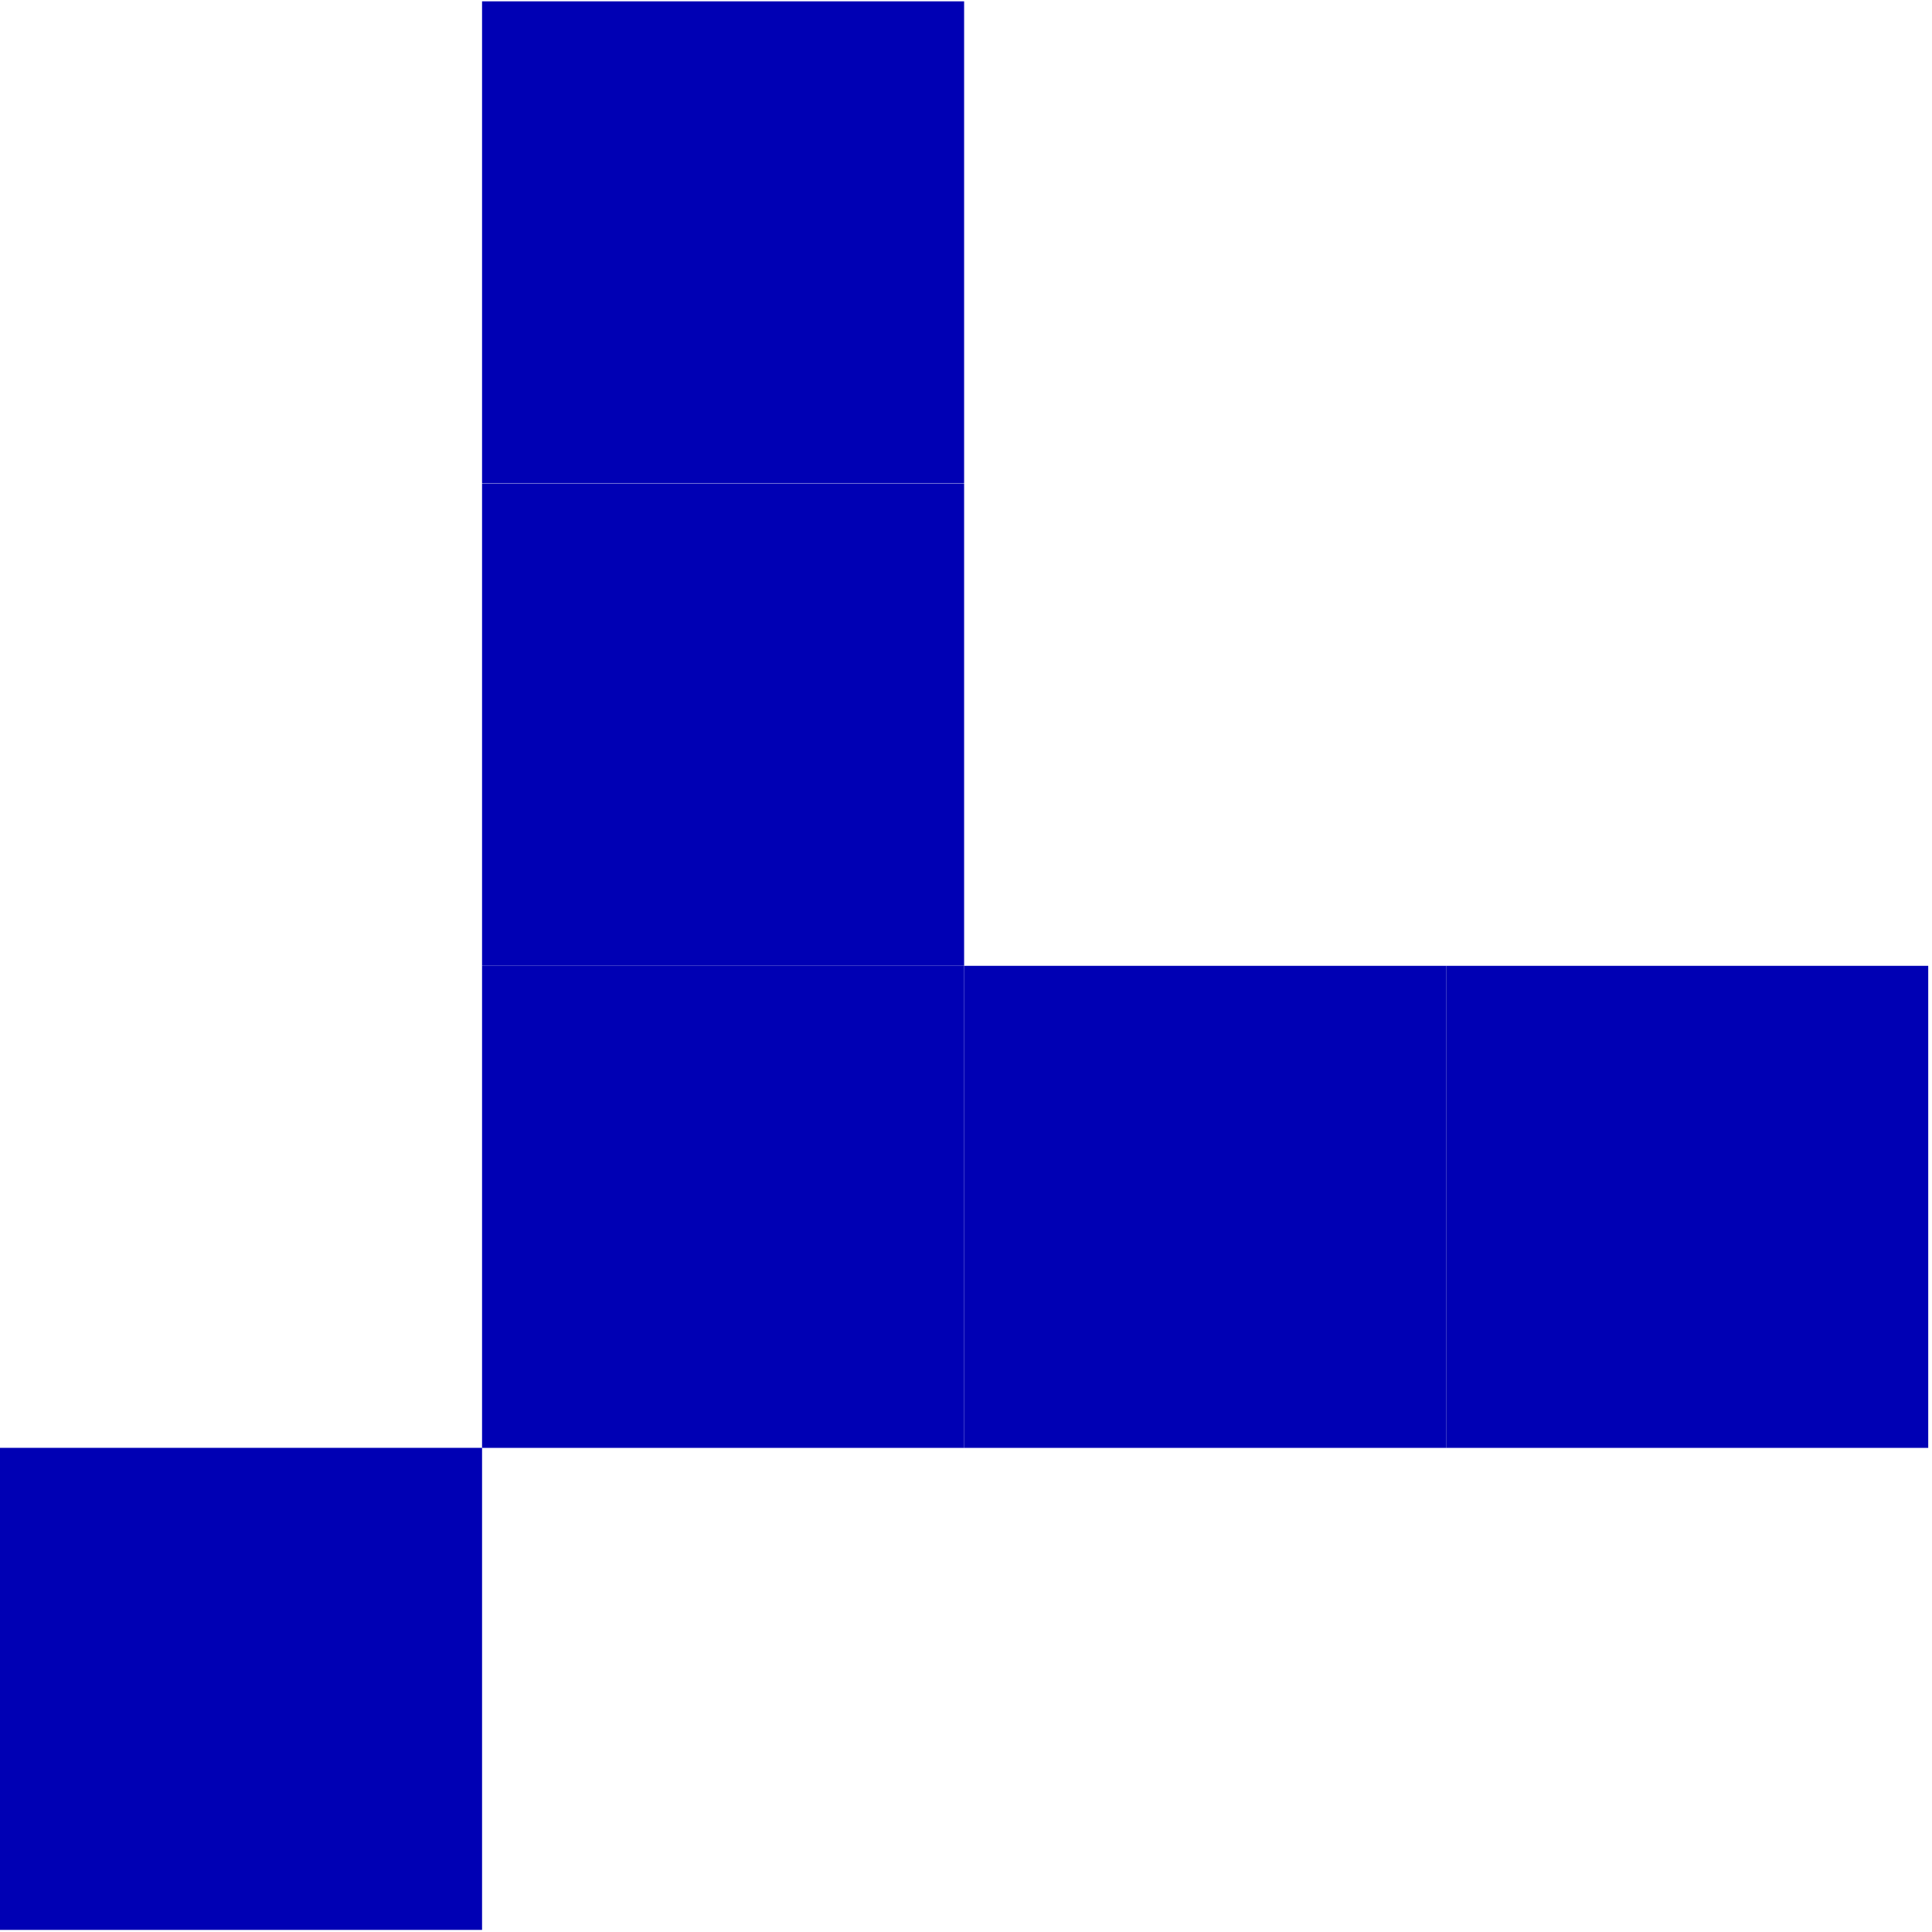
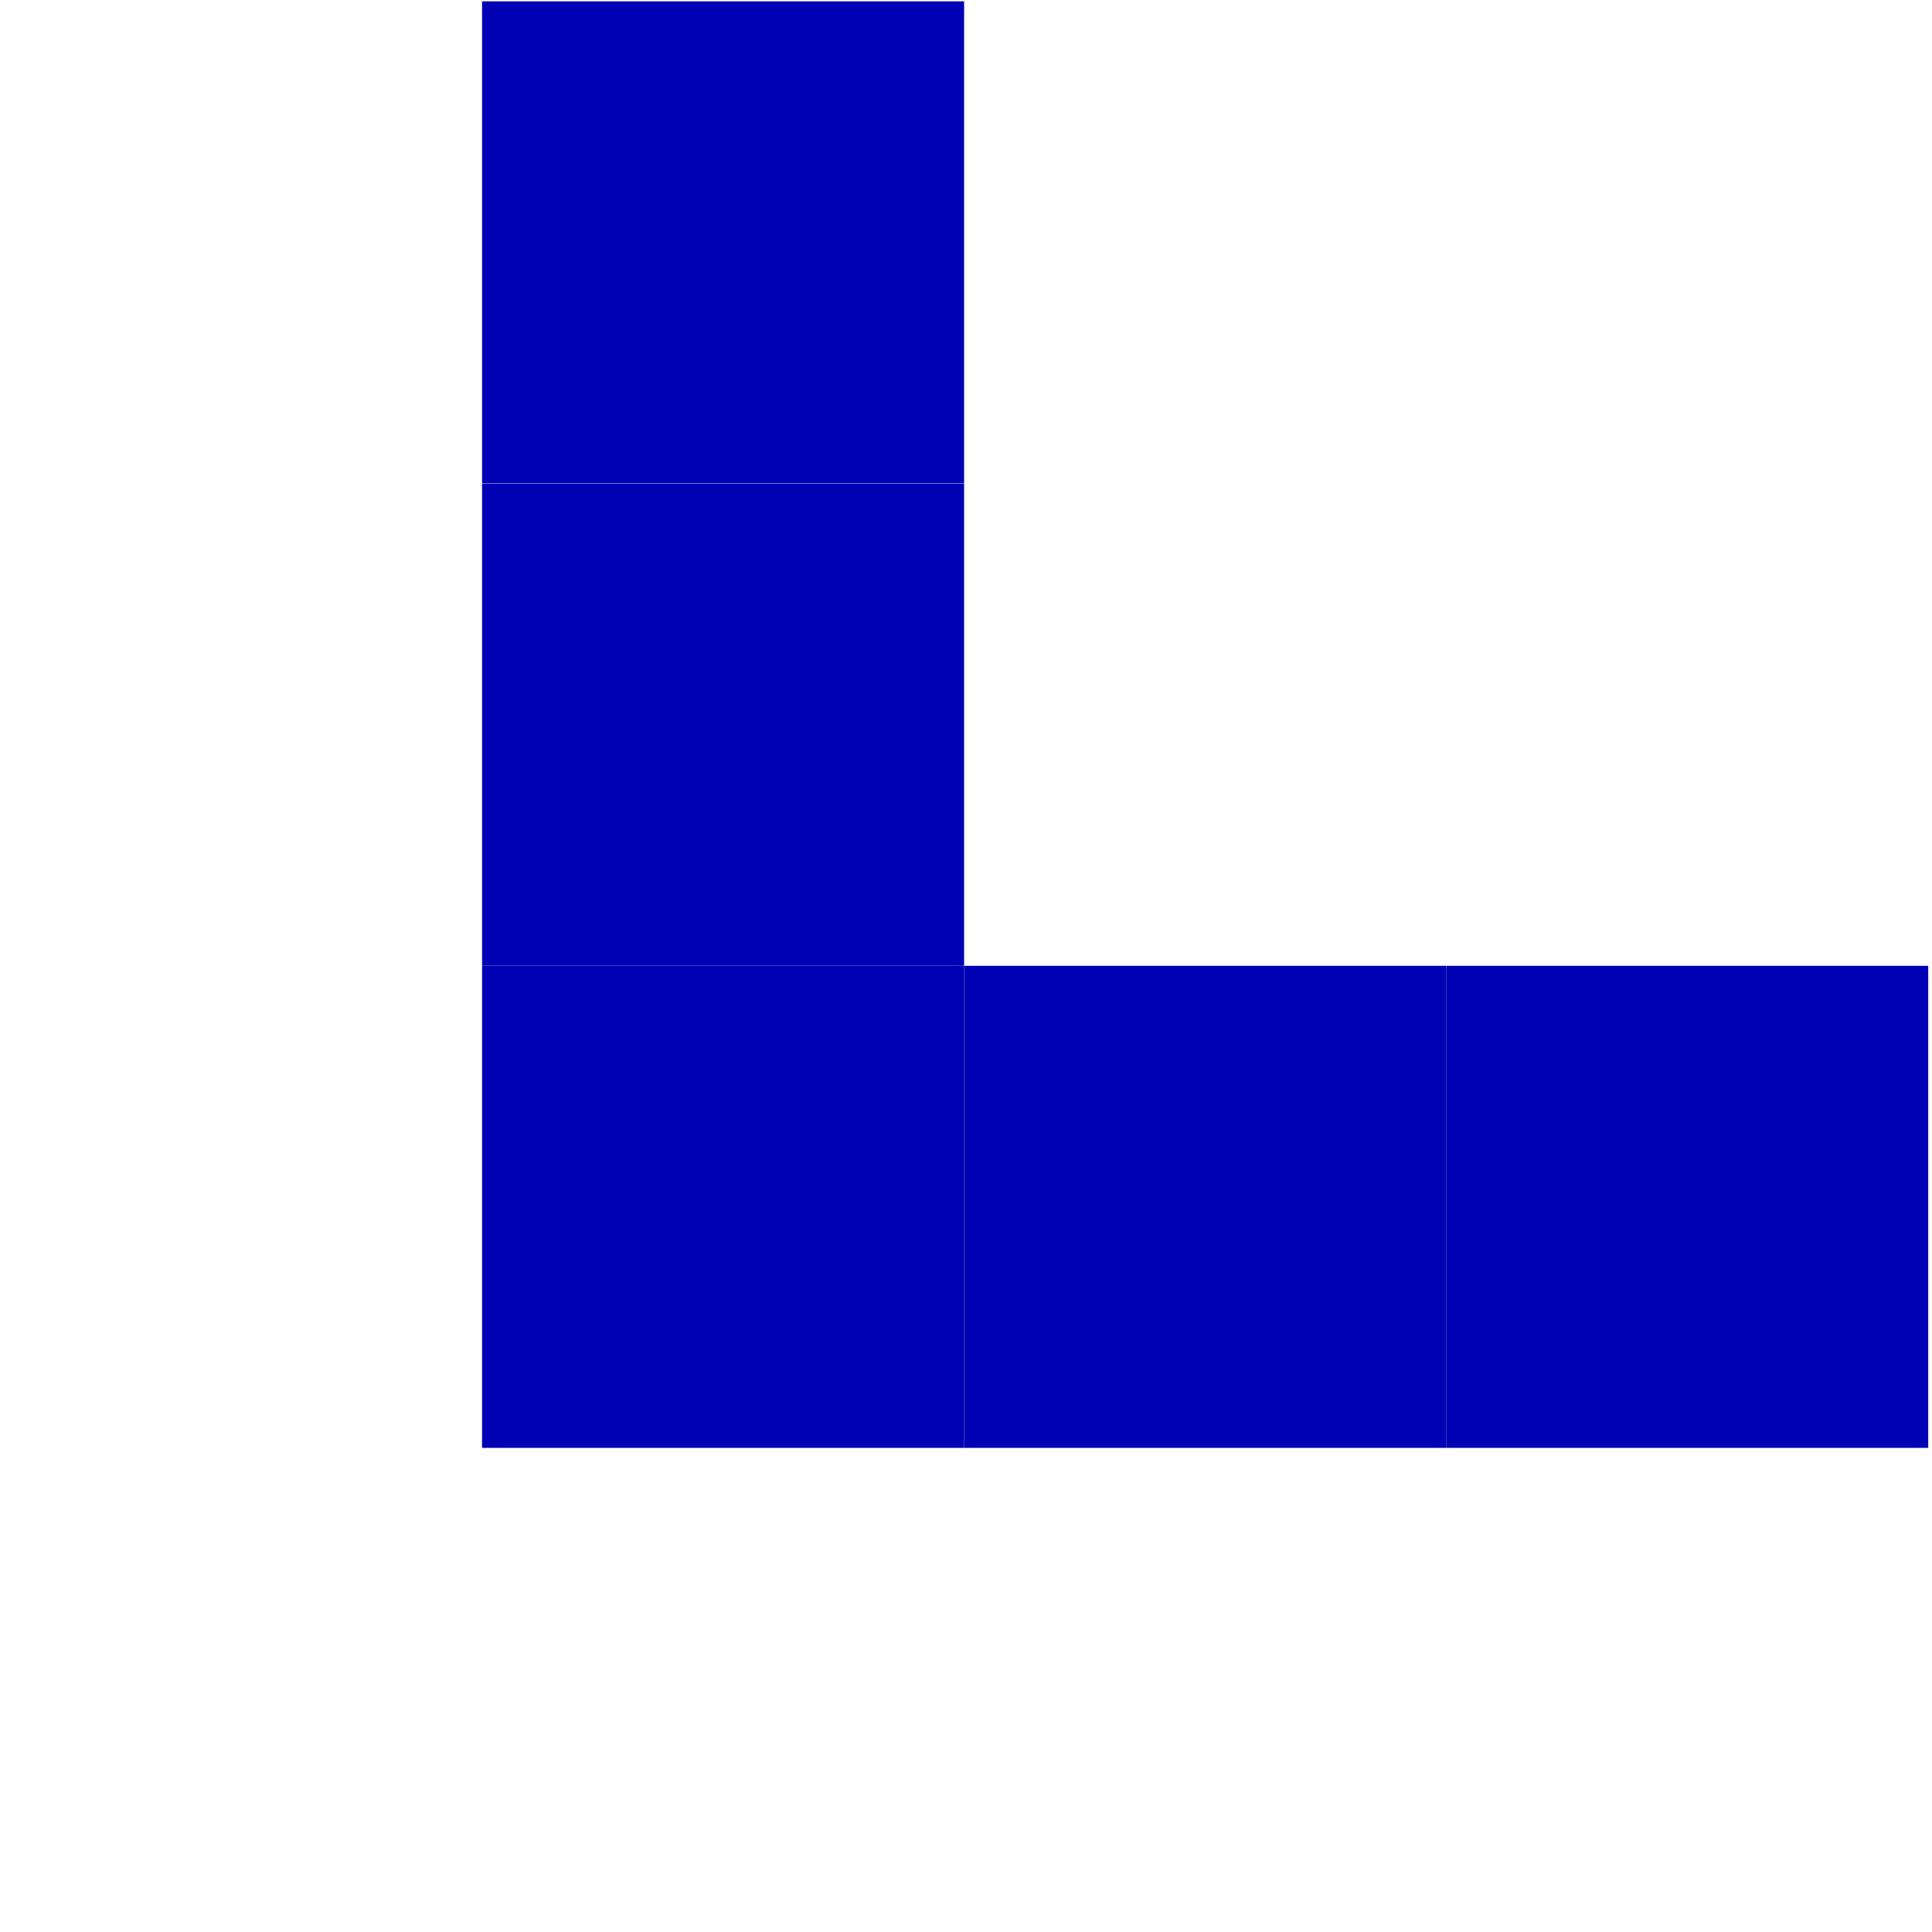
<svg xmlns="http://www.w3.org/2000/svg" width="254" height="254" viewBox="0 0 254 254" fill="none">
-   <path d="M63.376 190.348H0V253.724H63.376V190.348Z" fill="#0000B4" />
  <path d="M126.752 126.977H63.376V190.353H126.752V126.977Z" fill="#0000B4" />
  <path d="M190.128 126.977H126.752V190.353H190.128V126.977Z" fill="#0000B4" />
  <path d="M253.504 126.977H190.128V190.353H253.504V126.977Z" fill="#0000B4" />
  <path d="M126.752 63.594H63.376V126.97H126.752V63.594Z" fill="#0000B4" />
  <path d="M126.752 0.176H63.376V63.552H126.752V0.176Z" fill="#0000B4" />
</svg>